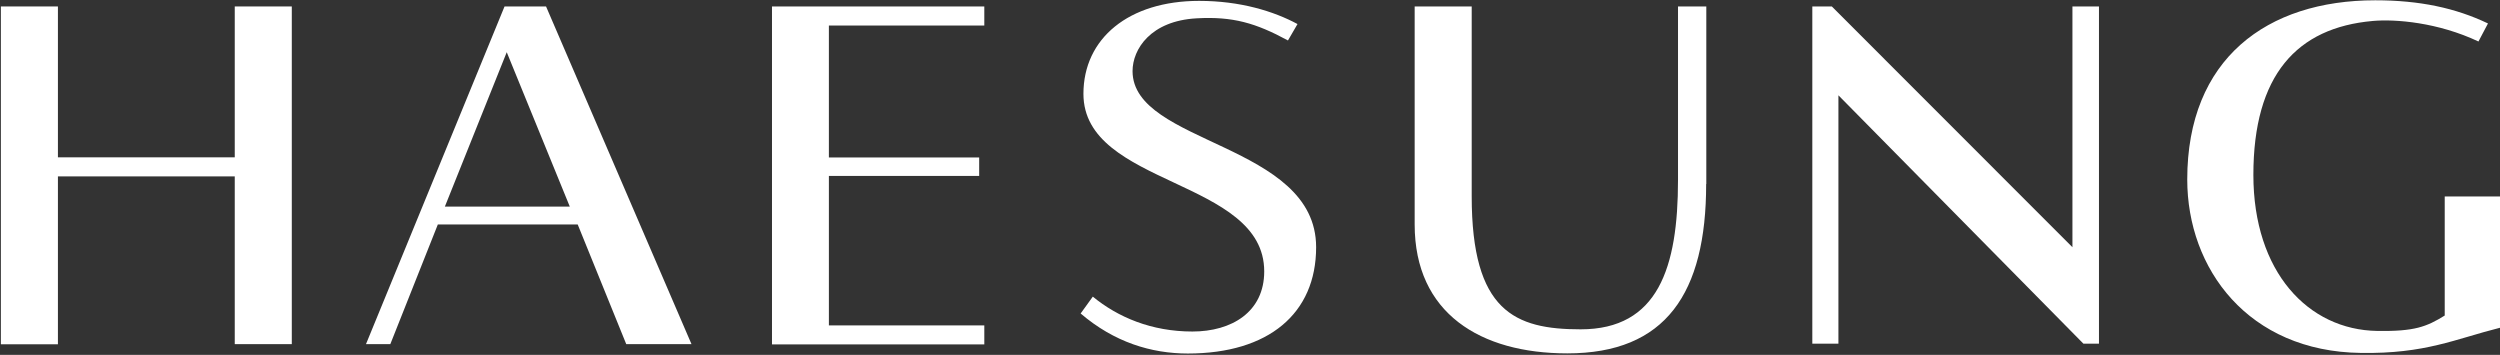
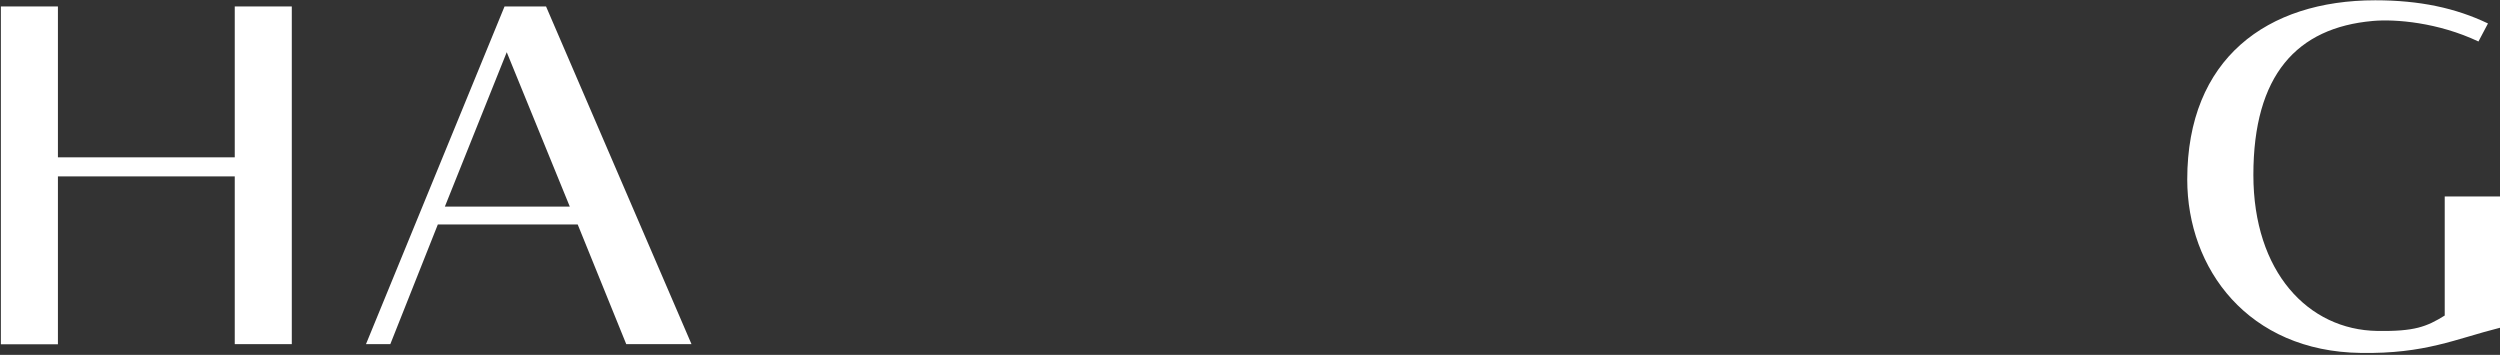
<svg xmlns="http://www.w3.org/2000/svg" version="1.1" id="레이어_1" x="0px" y="0px" viewBox="0 0 1705 242" style="enable-background:new 0 0 1705 242;" xml:space="preserve">
  <rect x="0" y="0" width="1705" height="242" fill="#333333" stroke="none" />
  <style type="text/css">
	.st0{fill:#FFFFFF;}
</style>
  <g>
    <path class="st0" d="M0.6,4.4h38.9v102.9h120.6V4.4H199v230.3h-38.9V120.3H39.5v114.5H0.6V4.4z" />
    <path class="st0" d="M344.1,4.4h28.3l99.2,230.3h-44.5L394,153.1h-95.4l-32.4,81.6h-16.6L344.1,4.4z M303.4,140.9h85.2l-43-105.3   L303.4,140.9z" />
-     <path class="st0" d="M526.5,4.4h144.8v13h-106v90h102.5V120H565.3v101.9h106v13H526.5V4.4z" />
-     <path class="st0" d="M772.4,48.5c0,50.1,125.2,49,125.2,120.1c0,45.2-32.4,72.5-87.5,72.5c-24.9,0-50.2-7.7-73.1-27.3l8.3-11.5   c17,14,40,23.8,67.9,23.8c26.8,0,49-13.3,49-41c0-63.4-123.3-57.8-123.3-121.1c0-37.8,30.9-63.4,78.9-63.4c27.9,0,50.8,7,67.1,15.8   l-6.5,11.2c-21.9-11.9-37.7-16.5-62.3-15.1C784.8,14.2,772.4,33.5,772.4,48.5z" />
-     <path class="st0" d="M1163.6,125.5c0,74.6-27.6,115.5-94.7,115.5c-59.2,0-104.1-27.3-104.1-87.9V4.4h38.9v129.5   c0,78.4,29.4,90.7,74.3,90.7c52.8,0,66.4-42,66.4-101.9V4.4h19.3v121.1H1163.6z" />
-     <path class="st0" d="M1249.3,4.4l164.1,164.2V4.4h18.1v230h-10.6L1253.8,65v169.4H1236V4.4H1249.3z" />
    <path class="st0" d="M1705.1,223.5c-30.6,7.7-51,17.9-95,17.2c-76.9-1-118.4-57.4-118.4-118.3c0-82.3,54.3-122.2,128.2-122.2   c30.2,0,54.7,5.2,76.9,15.8l-6.5,12.3c-27.5-13-56.6-15.4-72.1-14c-51.7,4.6-81.4,36.8-81.4,105c0,66.2,37.4,105.7,84.5,106.4   c25.3,0.4,33.6-2.8,46-10.5V134h37.7v89.5H1705.1z" />
  </g>
</svg>